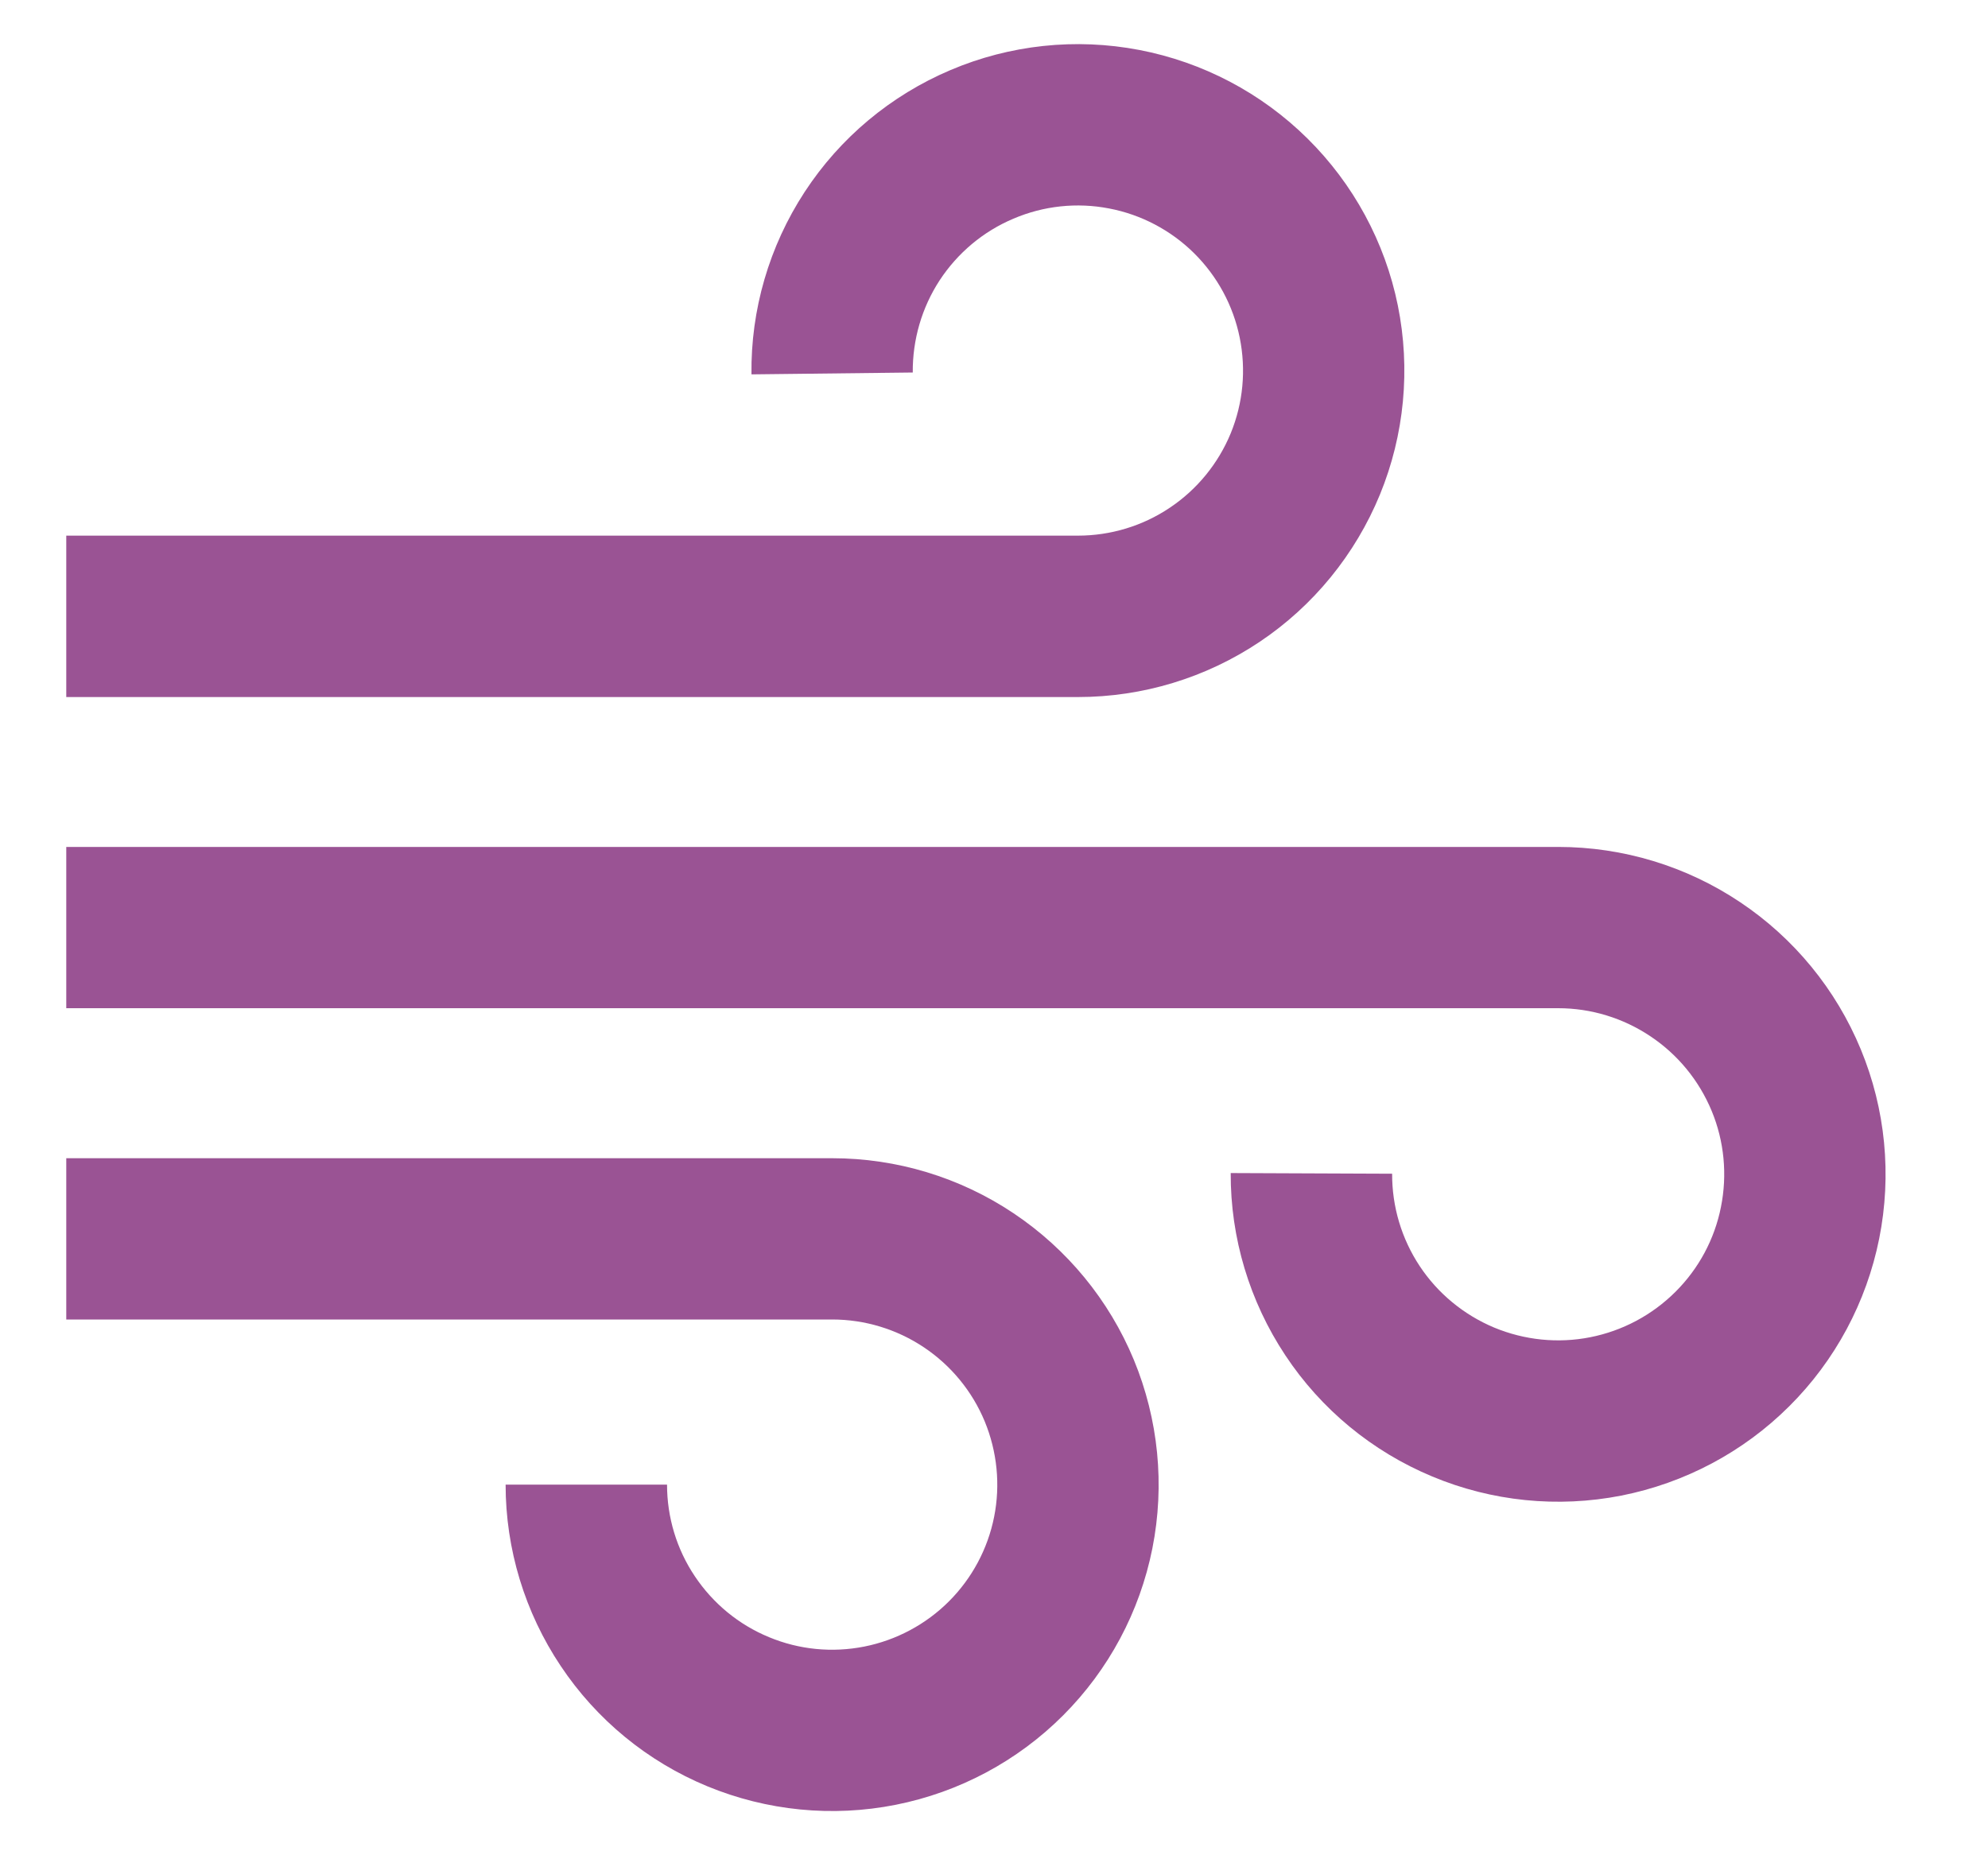
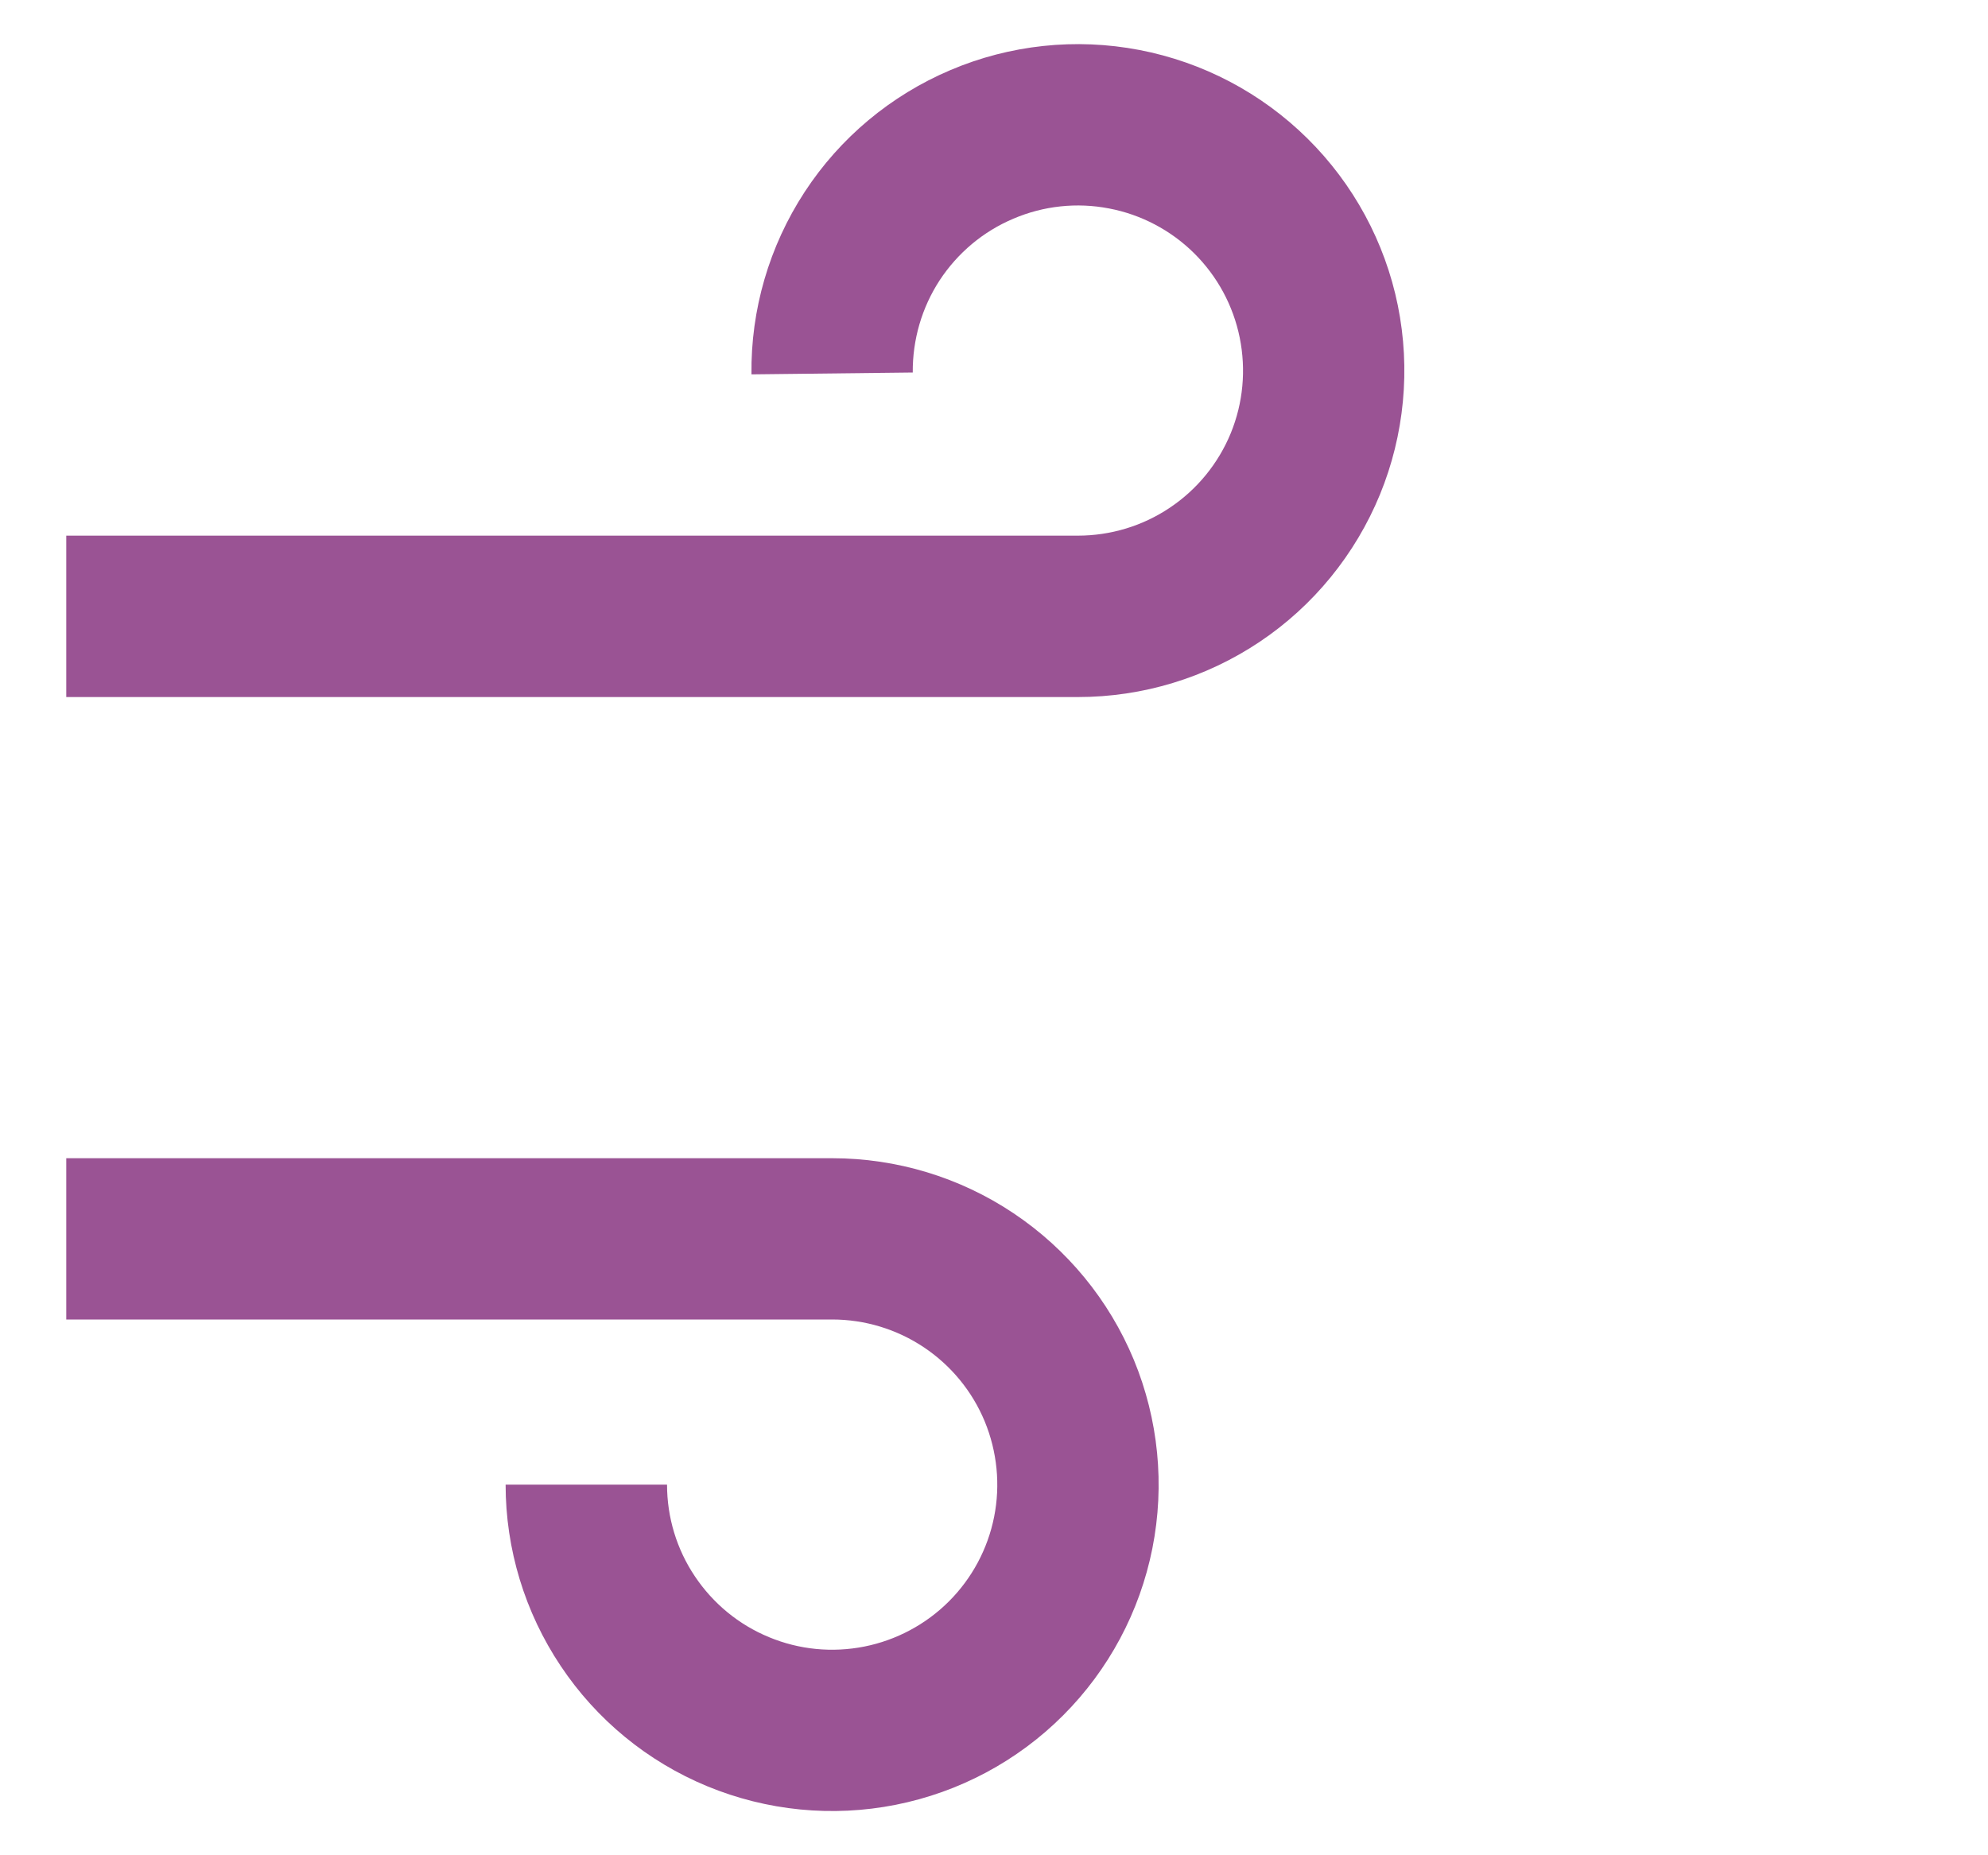
<svg xmlns="http://www.w3.org/2000/svg" width="15" height="14" viewBox="0 0 15 14" fill="none">
  <path d="M3.815 11.203H5.033C5.033 11.45 5.106 11.691 5.243 11.895C5.38 12.1 5.574 12.26 5.802 12.354C6.03 12.449 6.28 12.473 6.522 12.425C6.763 12.377 6.986 12.258 7.16 12.084C7.334 11.91 7.453 11.688 7.501 11.446C7.549 11.205 7.524 10.954 7.43 10.726C7.336 10.499 7.176 10.304 6.971 10.167C6.766 10.03 6.525 9.957 6.279 9.957H0.5V8.74H6.279C6.766 8.74 7.242 8.884 7.647 9.155C8.052 9.426 8.368 9.81 8.555 10.261C8.741 10.711 8.79 11.206 8.695 11.684C8.6 12.162 8.365 12.601 8.021 12.945C7.676 13.29 7.237 13.524 6.759 13.619C6.281 13.714 5.786 13.665 5.336 13.479C4.886 13.293 4.501 12.977 4.231 12.572C3.96 12.167 3.815 11.69 3.815 11.203ZM6.887 2.811L5.67 2.825C5.664 2.337 5.804 1.858 6.071 1.449C6.338 1.04 6.721 0.72 7.171 0.529C7.62 0.338 8.116 0.285 8.596 0.377C9.076 0.469 9.517 0.701 9.865 1.045C10.212 1.388 10.45 1.827 10.547 2.305C10.644 2.784 10.597 3.281 10.412 3.732C10.226 4.184 9.911 4.571 9.505 4.843C9.099 5.115 8.622 5.26 8.133 5.26H0.5V4.042H8.133C8.38 4.042 8.622 3.969 8.827 3.831C9.032 3.694 9.192 3.498 9.286 3.27C9.38 3.041 9.403 2.79 9.354 2.548C9.305 2.306 9.185 2.084 9.009 1.91C8.834 1.737 8.61 1.619 8.368 1.573C8.125 1.526 7.874 1.553 7.647 1.65C7.419 1.746 7.226 1.908 7.09 2.115C6.955 2.322 6.885 2.564 6.887 2.811Z" fill="#9A5394" />
-   <path d="M9.286 8.852L10.504 8.857C10.503 9.105 10.575 9.347 10.712 9.554C10.849 9.761 11.045 9.922 11.274 10.018C11.503 10.113 11.755 10.139 11.998 10.091C12.242 10.043 12.465 9.924 12.641 9.749C12.817 9.574 12.937 9.351 12.985 9.108C13.034 8.865 13.01 8.612 12.915 8.383C12.82 8.154 12.66 7.958 12.453 7.82C12.247 7.682 12.005 7.608 11.757 7.608H0.5V6.391H11.757C12.246 6.391 12.724 6.536 13.13 6.808C13.537 7.08 13.853 7.466 14.04 7.918C14.227 8.37 14.275 8.867 14.179 9.347C14.083 9.826 13.847 10.267 13.5 10.612C13.154 10.957 12.713 11.191 12.233 11.286C11.753 11.38 11.256 11.33 10.805 11.141C10.354 10.953 9.968 10.635 9.698 10.227C9.428 9.82 9.284 9.341 9.286 8.852Z" fill="#9A5394" />
</svg>